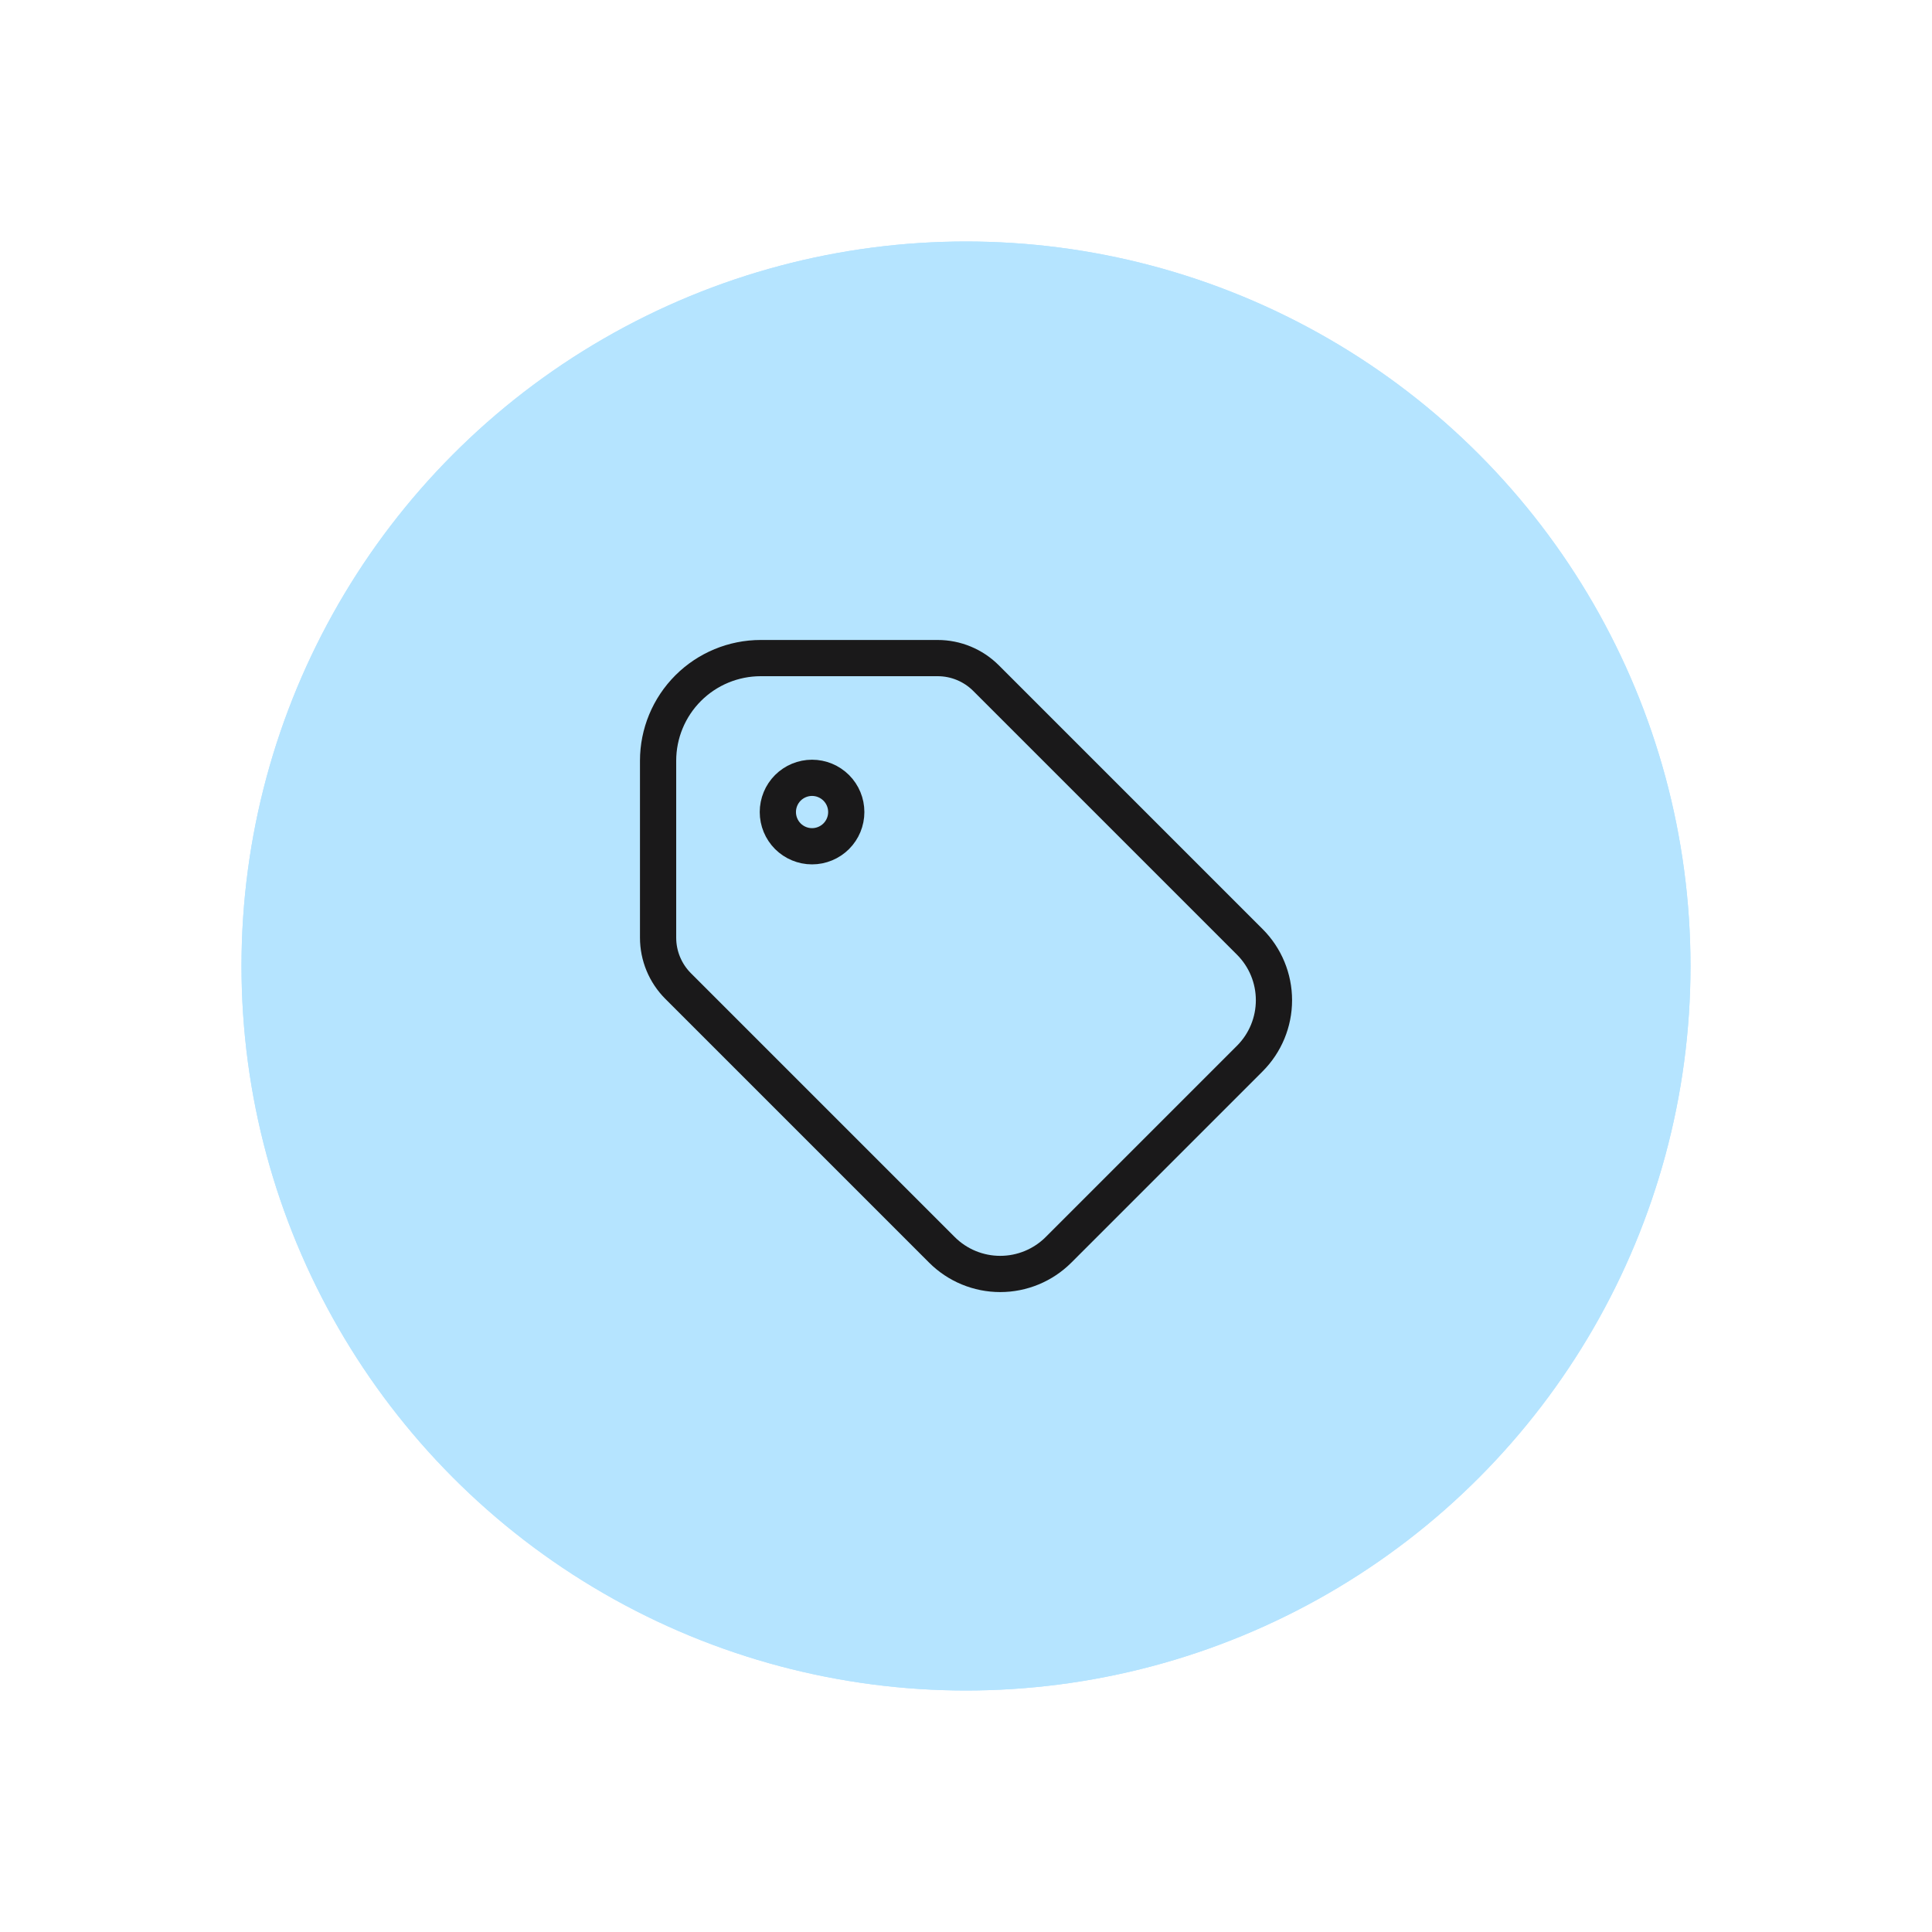
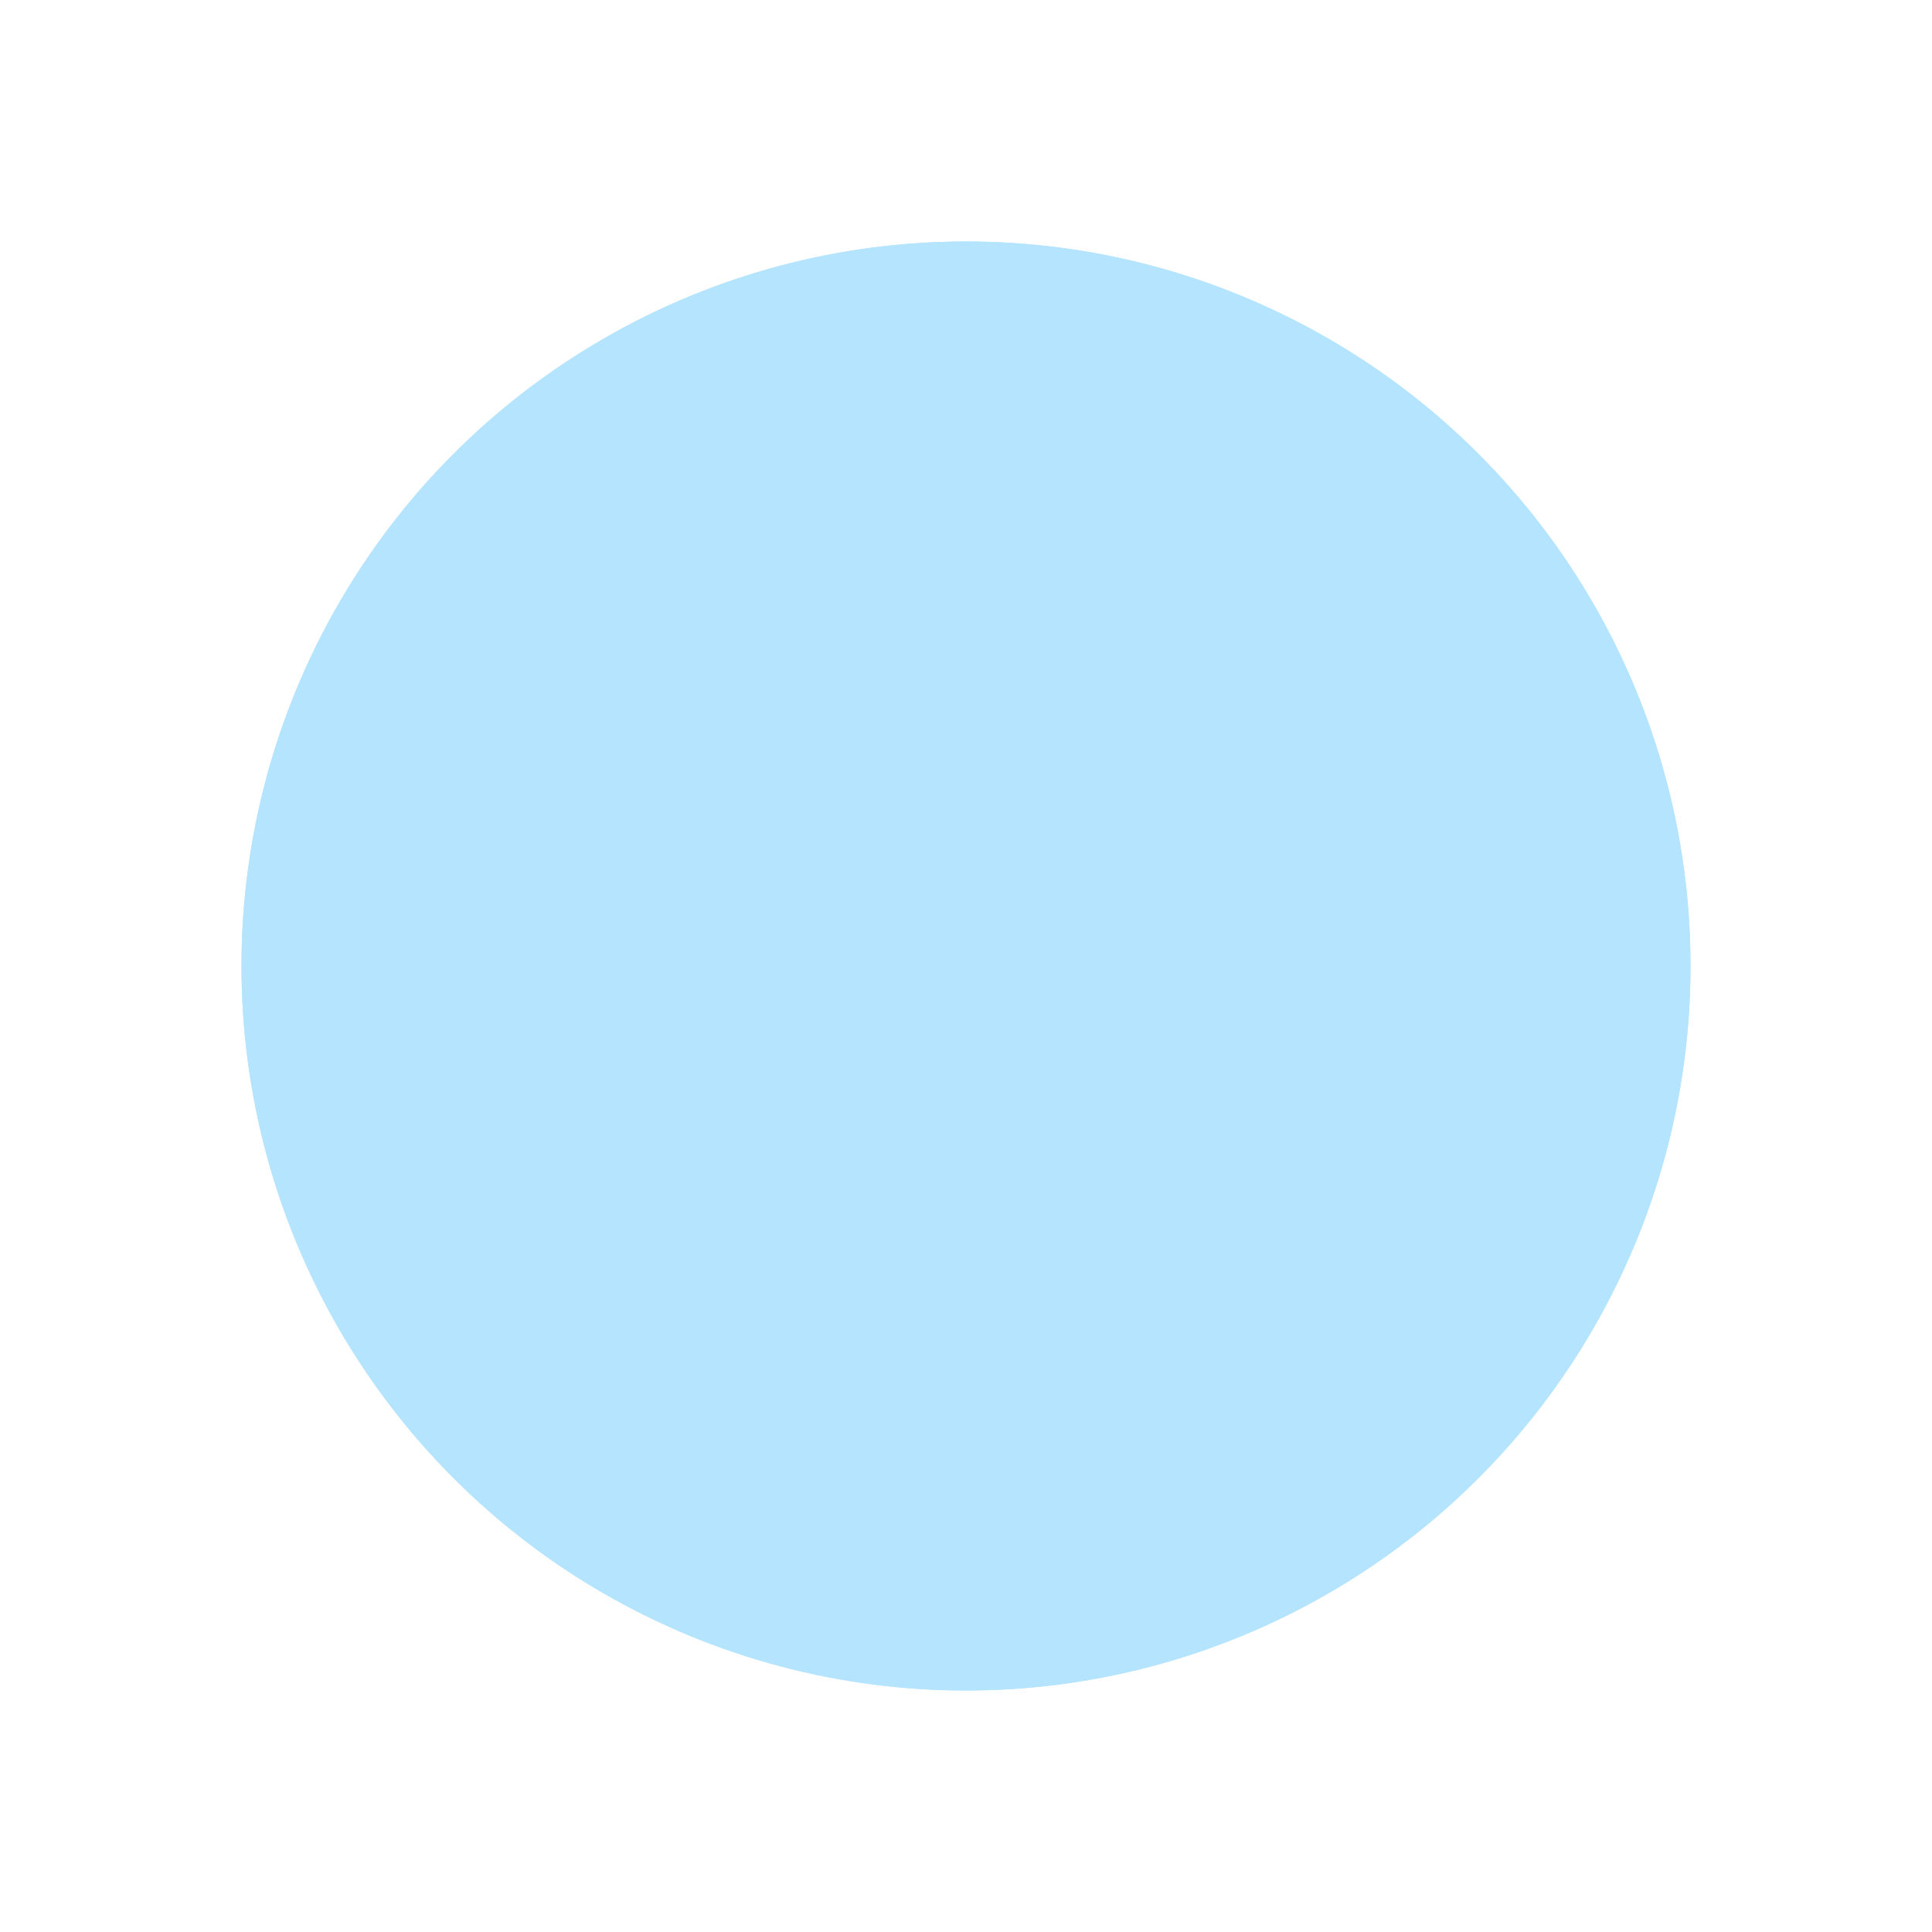
<svg xmlns="http://www.w3.org/2000/svg" width="80" height="80" viewBox="0 0 80 80" fill="none">
  <g filter="url(#filter0_f_2202_5646)">
    <circle cx="40" cy="40" r="30" fill="#B5E4FF" />
  </g>
  <circle cx="40" cy="40" r="30" fill="#B5E4FF" />
  <g clip-path="url(#clip0_2202_5646)">
-     <path d="M32.209 33.625C32.209 34.001 32.358 34.361 32.623 34.627C32.889 34.892 33.249 35.042 33.625 35.042C34.001 35.042 34.361 34.892 34.627 34.627C34.893 34.361 35.042 34.001 35.042 33.625C35.042 33.249 34.893 32.889 34.627 32.623C34.361 32.358 34.001 32.208 33.625 32.208C33.249 32.208 32.889 32.358 32.623 32.623C32.358 32.889 32.209 33.249 32.209 33.625Z" stroke="#1A191A" stroke-width="1.5" stroke-linecap="round" stroke-linejoin="round" />
+     <path d="M32.209 33.625C32.209 34.001 32.358 34.361 32.623 34.627C32.889 34.892 33.249 35.042 33.625 35.042C34.001 35.042 34.361 34.892 34.627 34.627C34.893 34.361 35.042 34.001 35.042 33.625C35.042 33.249 34.893 32.889 34.627 32.623C34.361 32.358 34.001 32.208 33.625 32.208C33.249 32.208 32.889 32.358 32.623 32.623Z" stroke="#1A191A" stroke-width="1.5" stroke-linecap="round" stroke-linejoin="round" />
    <path d="M27.25 31.5V38.827C27.25 39.578 27.549 40.299 28.08 40.83L39.003 51.753C39.643 52.393 40.511 52.752 41.417 52.752C42.322 52.752 43.19 52.393 43.831 51.753L51.753 43.831C52.393 43.19 52.752 42.322 52.752 41.417C52.752 40.511 52.393 39.643 51.753 39.003L40.83 28.08C40.299 27.549 39.578 27.25 38.827 27.25H31.5C30.373 27.25 29.292 27.698 28.495 28.495C27.698 29.292 27.25 30.373 27.25 31.5Z" stroke="#1A191A" stroke-width="1.5" stroke-linecap="round" stroke-linejoin="round" />
  </g>
  <defs>
    <filter id="filter0_f_2202_5646" x="0" y="0" width="80" height="80" filterUnits="userSpaceOnUse" color-interpolation-filters="sRGB">
      <feFlood flood-opacity="0" result="BackgroundImageFix" />
      <feBlend mode="normal" in="SourceGraphic" in2="BackgroundImageFix" result="shape" />
      <feGaussianBlur stdDeviation="5" result="effect1_foregroundBlur_2202_5646" />
    </filter>
    <clipPath id="clip0_2202_5646">
-       <rect width="34" height="34" fill="white" transform="translate(23 23)" />
-     </clipPath>
+       </clipPath>
  </defs>
</svg>